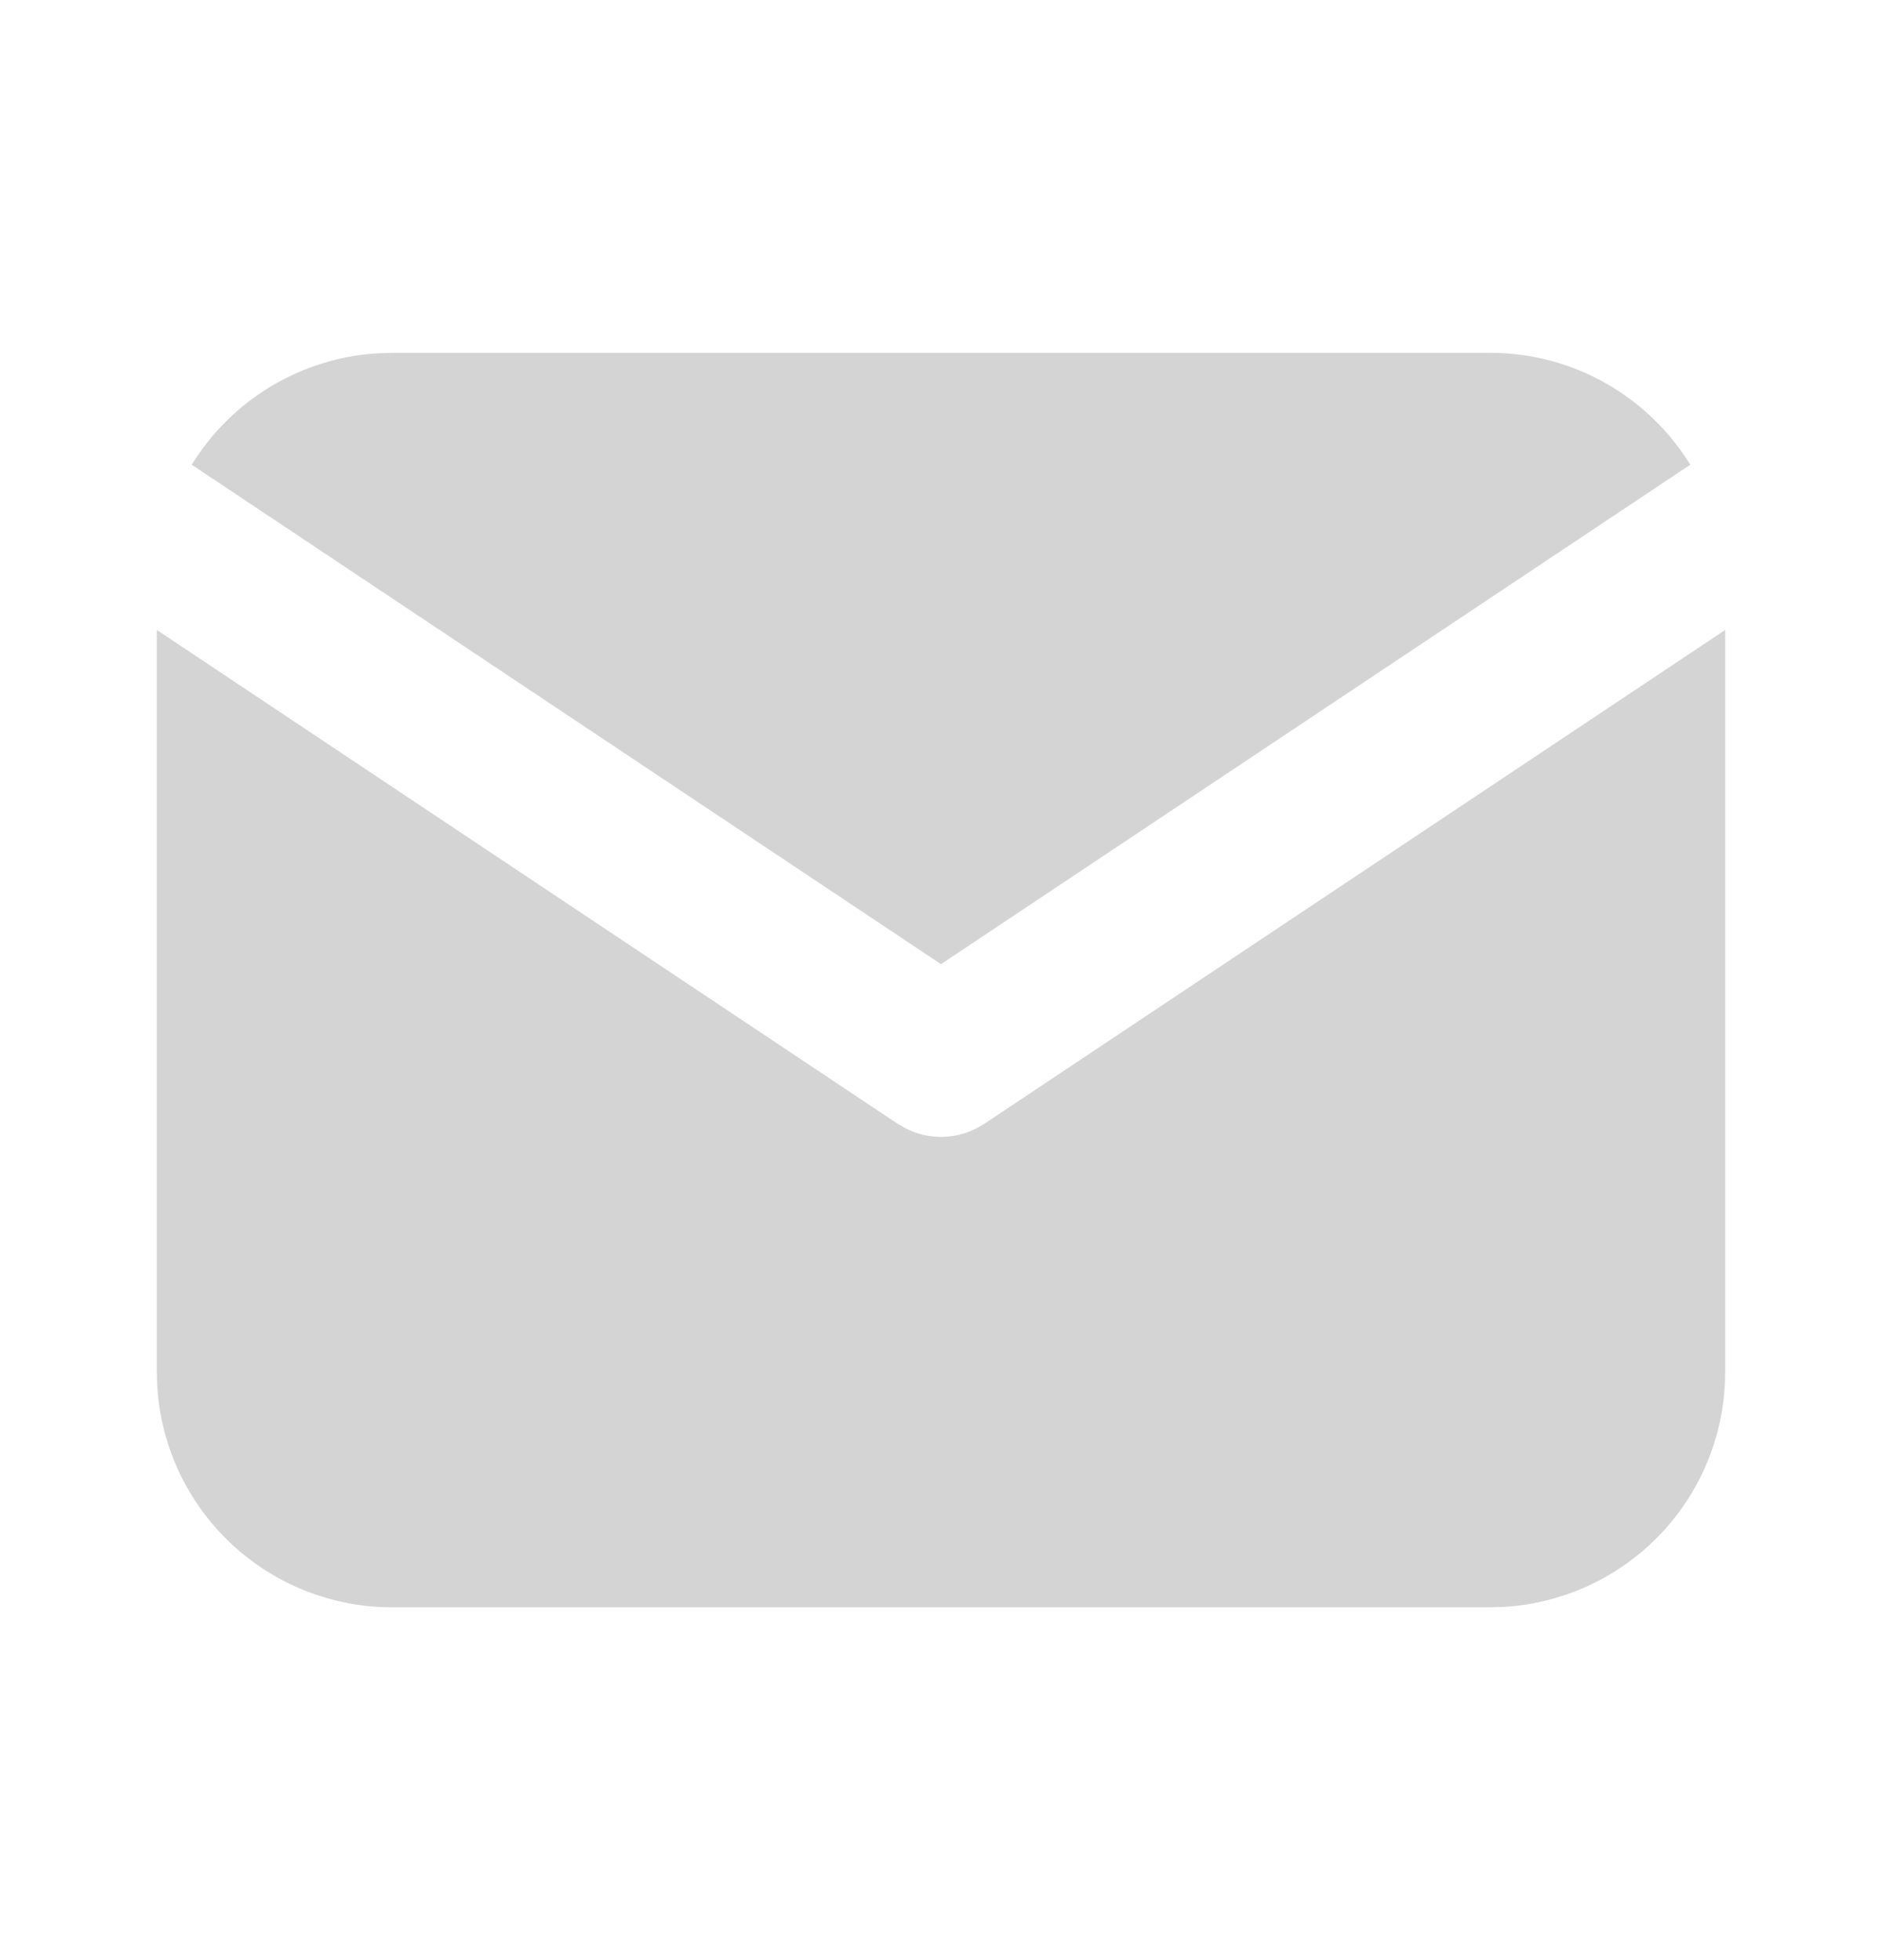
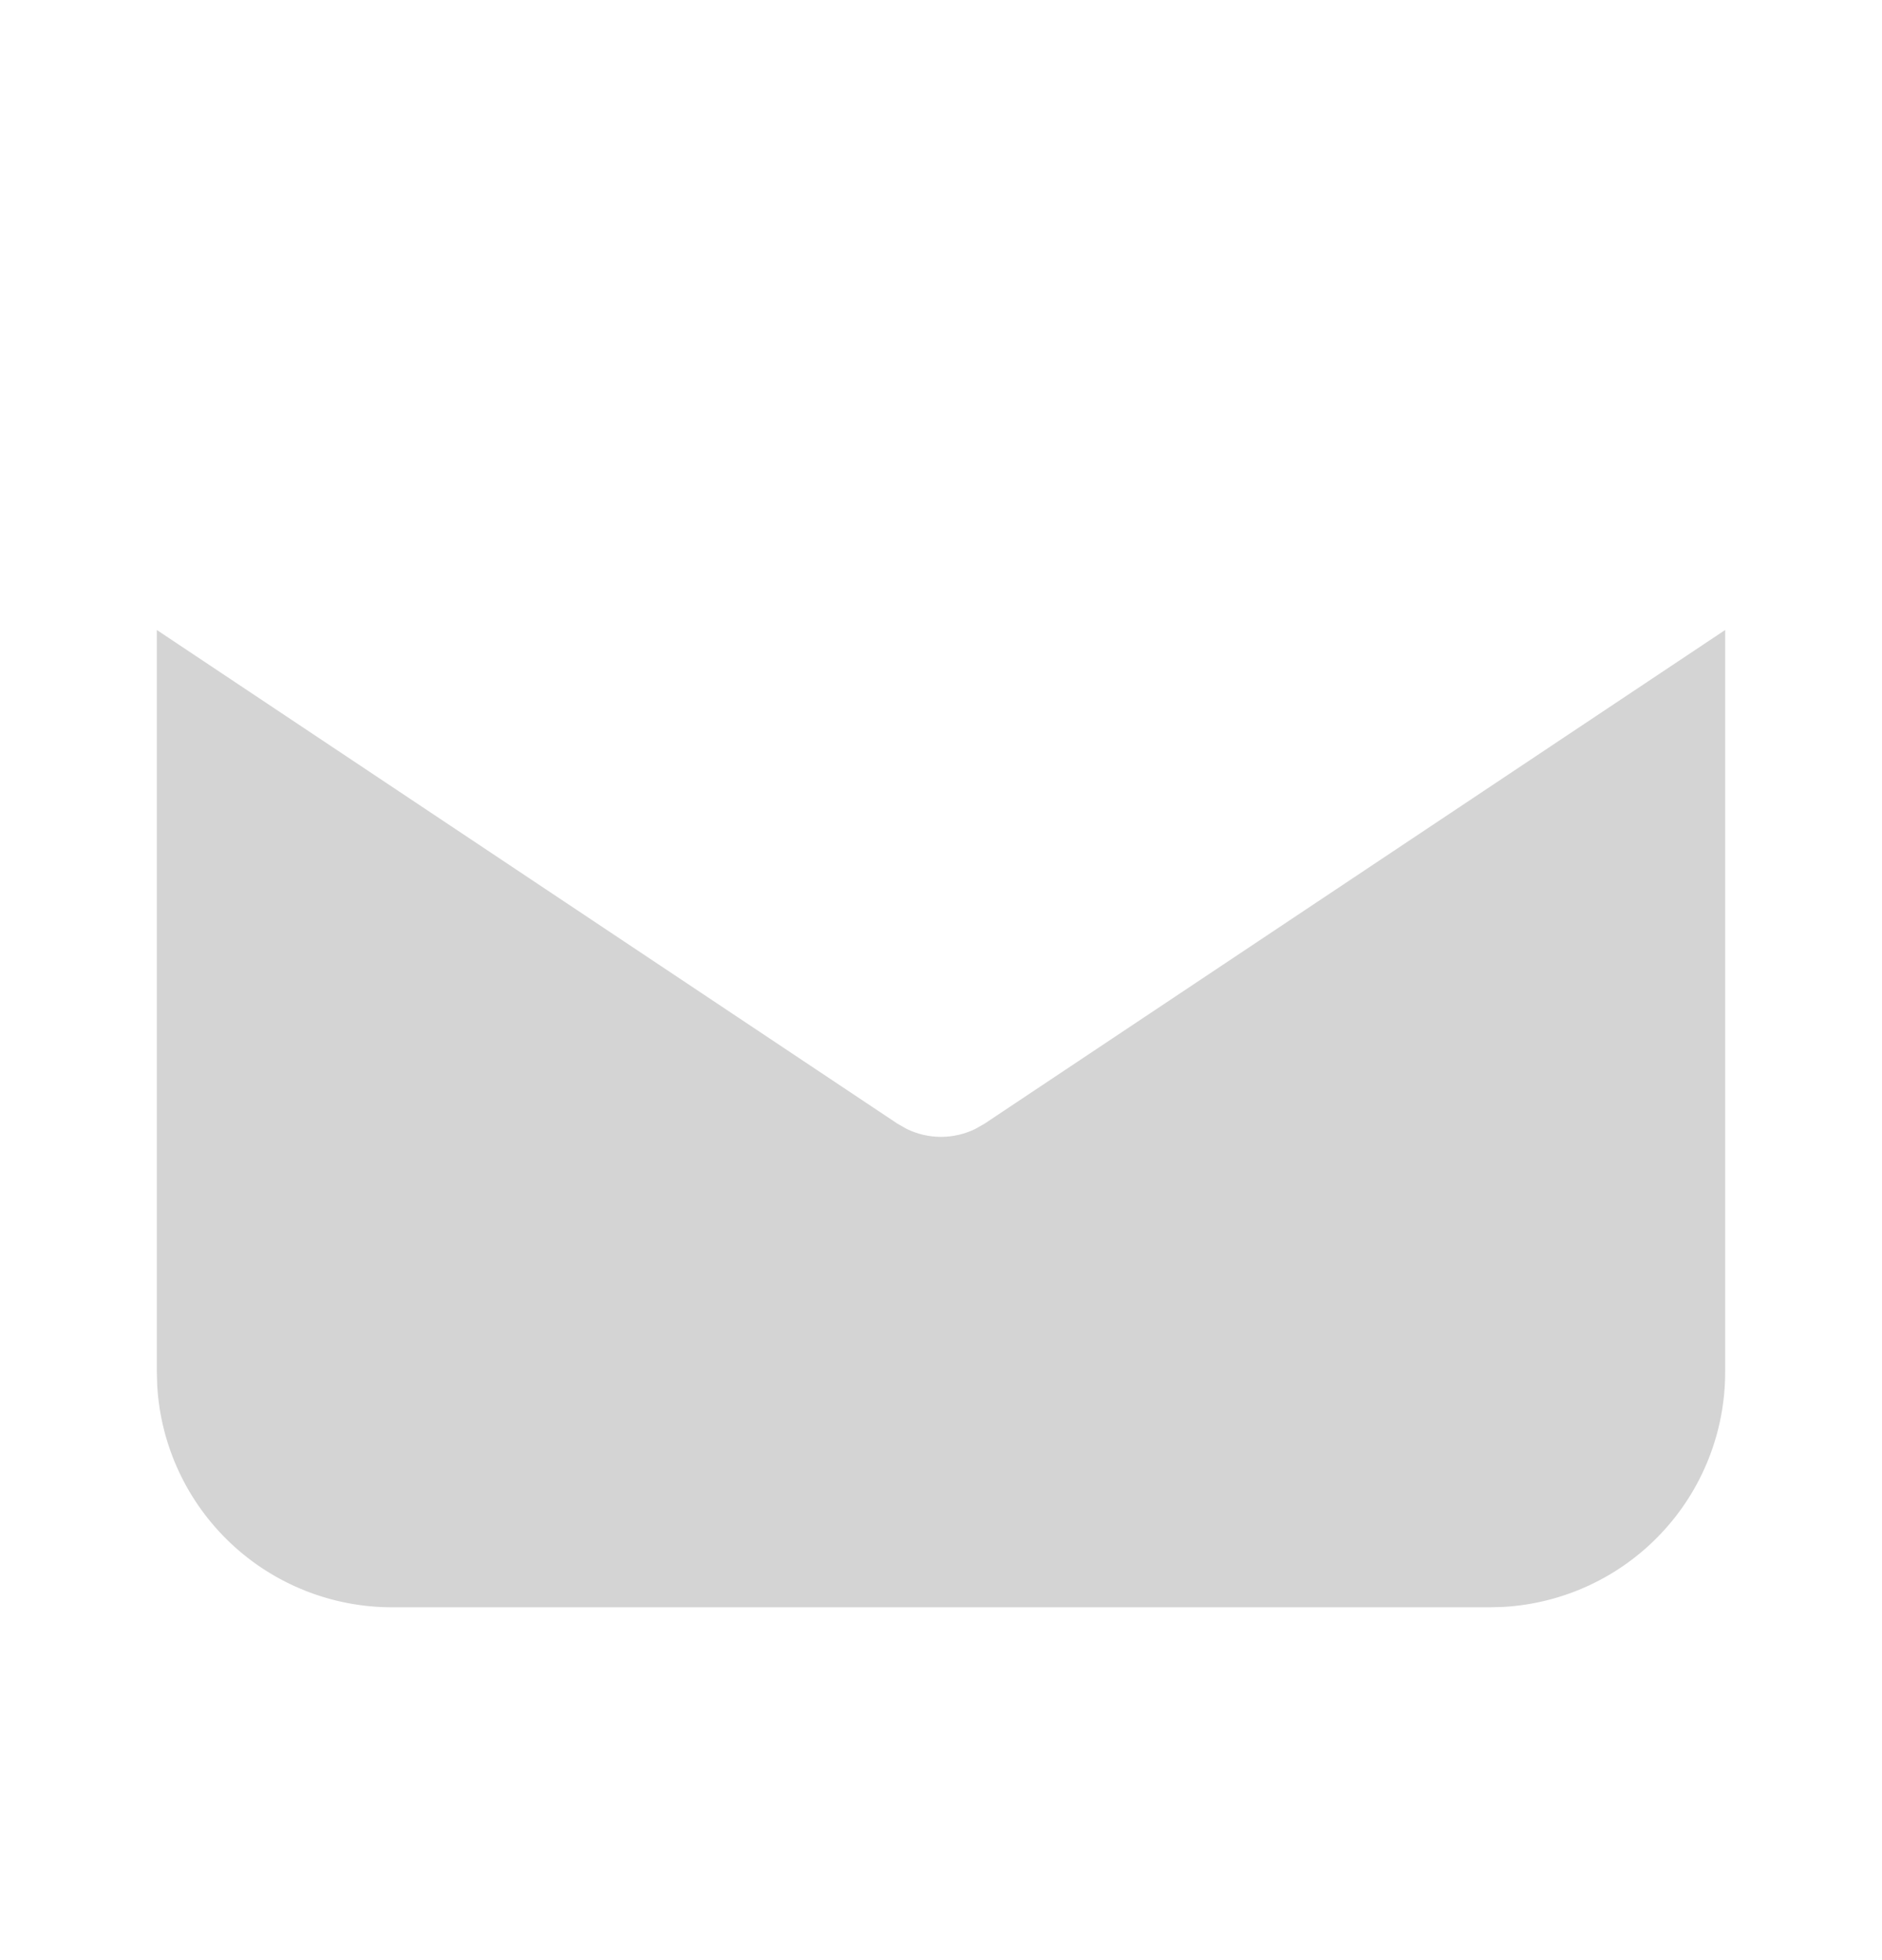
<svg xmlns="http://www.w3.org/2000/svg" width="24" height="25" viewBox="0 0 24 25" fill="none">
  <path d="M22 8.035V17.5C22 18.265 21.708 19.002 21.183 19.558C20.658 20.115 19.94 20.45 19.176 20.495L19 20.5H5C4.235 20.5 3.498 20.208 2.942 19.683C2.385 19.158 2.05 18.44 2.005 17.676L2 17.5V8.035L11.445 14.332L11.561 14.398C11.698 14.465 11.848 14.5 12 14.5C12.152 14.5 12.302 14.465 12.439 14.398L12.555 14.332L22 8.035Z" fill="#D4D4D4" />
-   <path d="M19 4.5C20.08 4.5 21.027 5.07 21.555 5.927L12 12.297L2.445 5.927C2.696 5.52 3.04 5.178 3.45 4.931C3.859 4.684 4.322 4.539 4.799 4.507L5 4.5H19Z" fill="#D4D4D4" />
</svg>